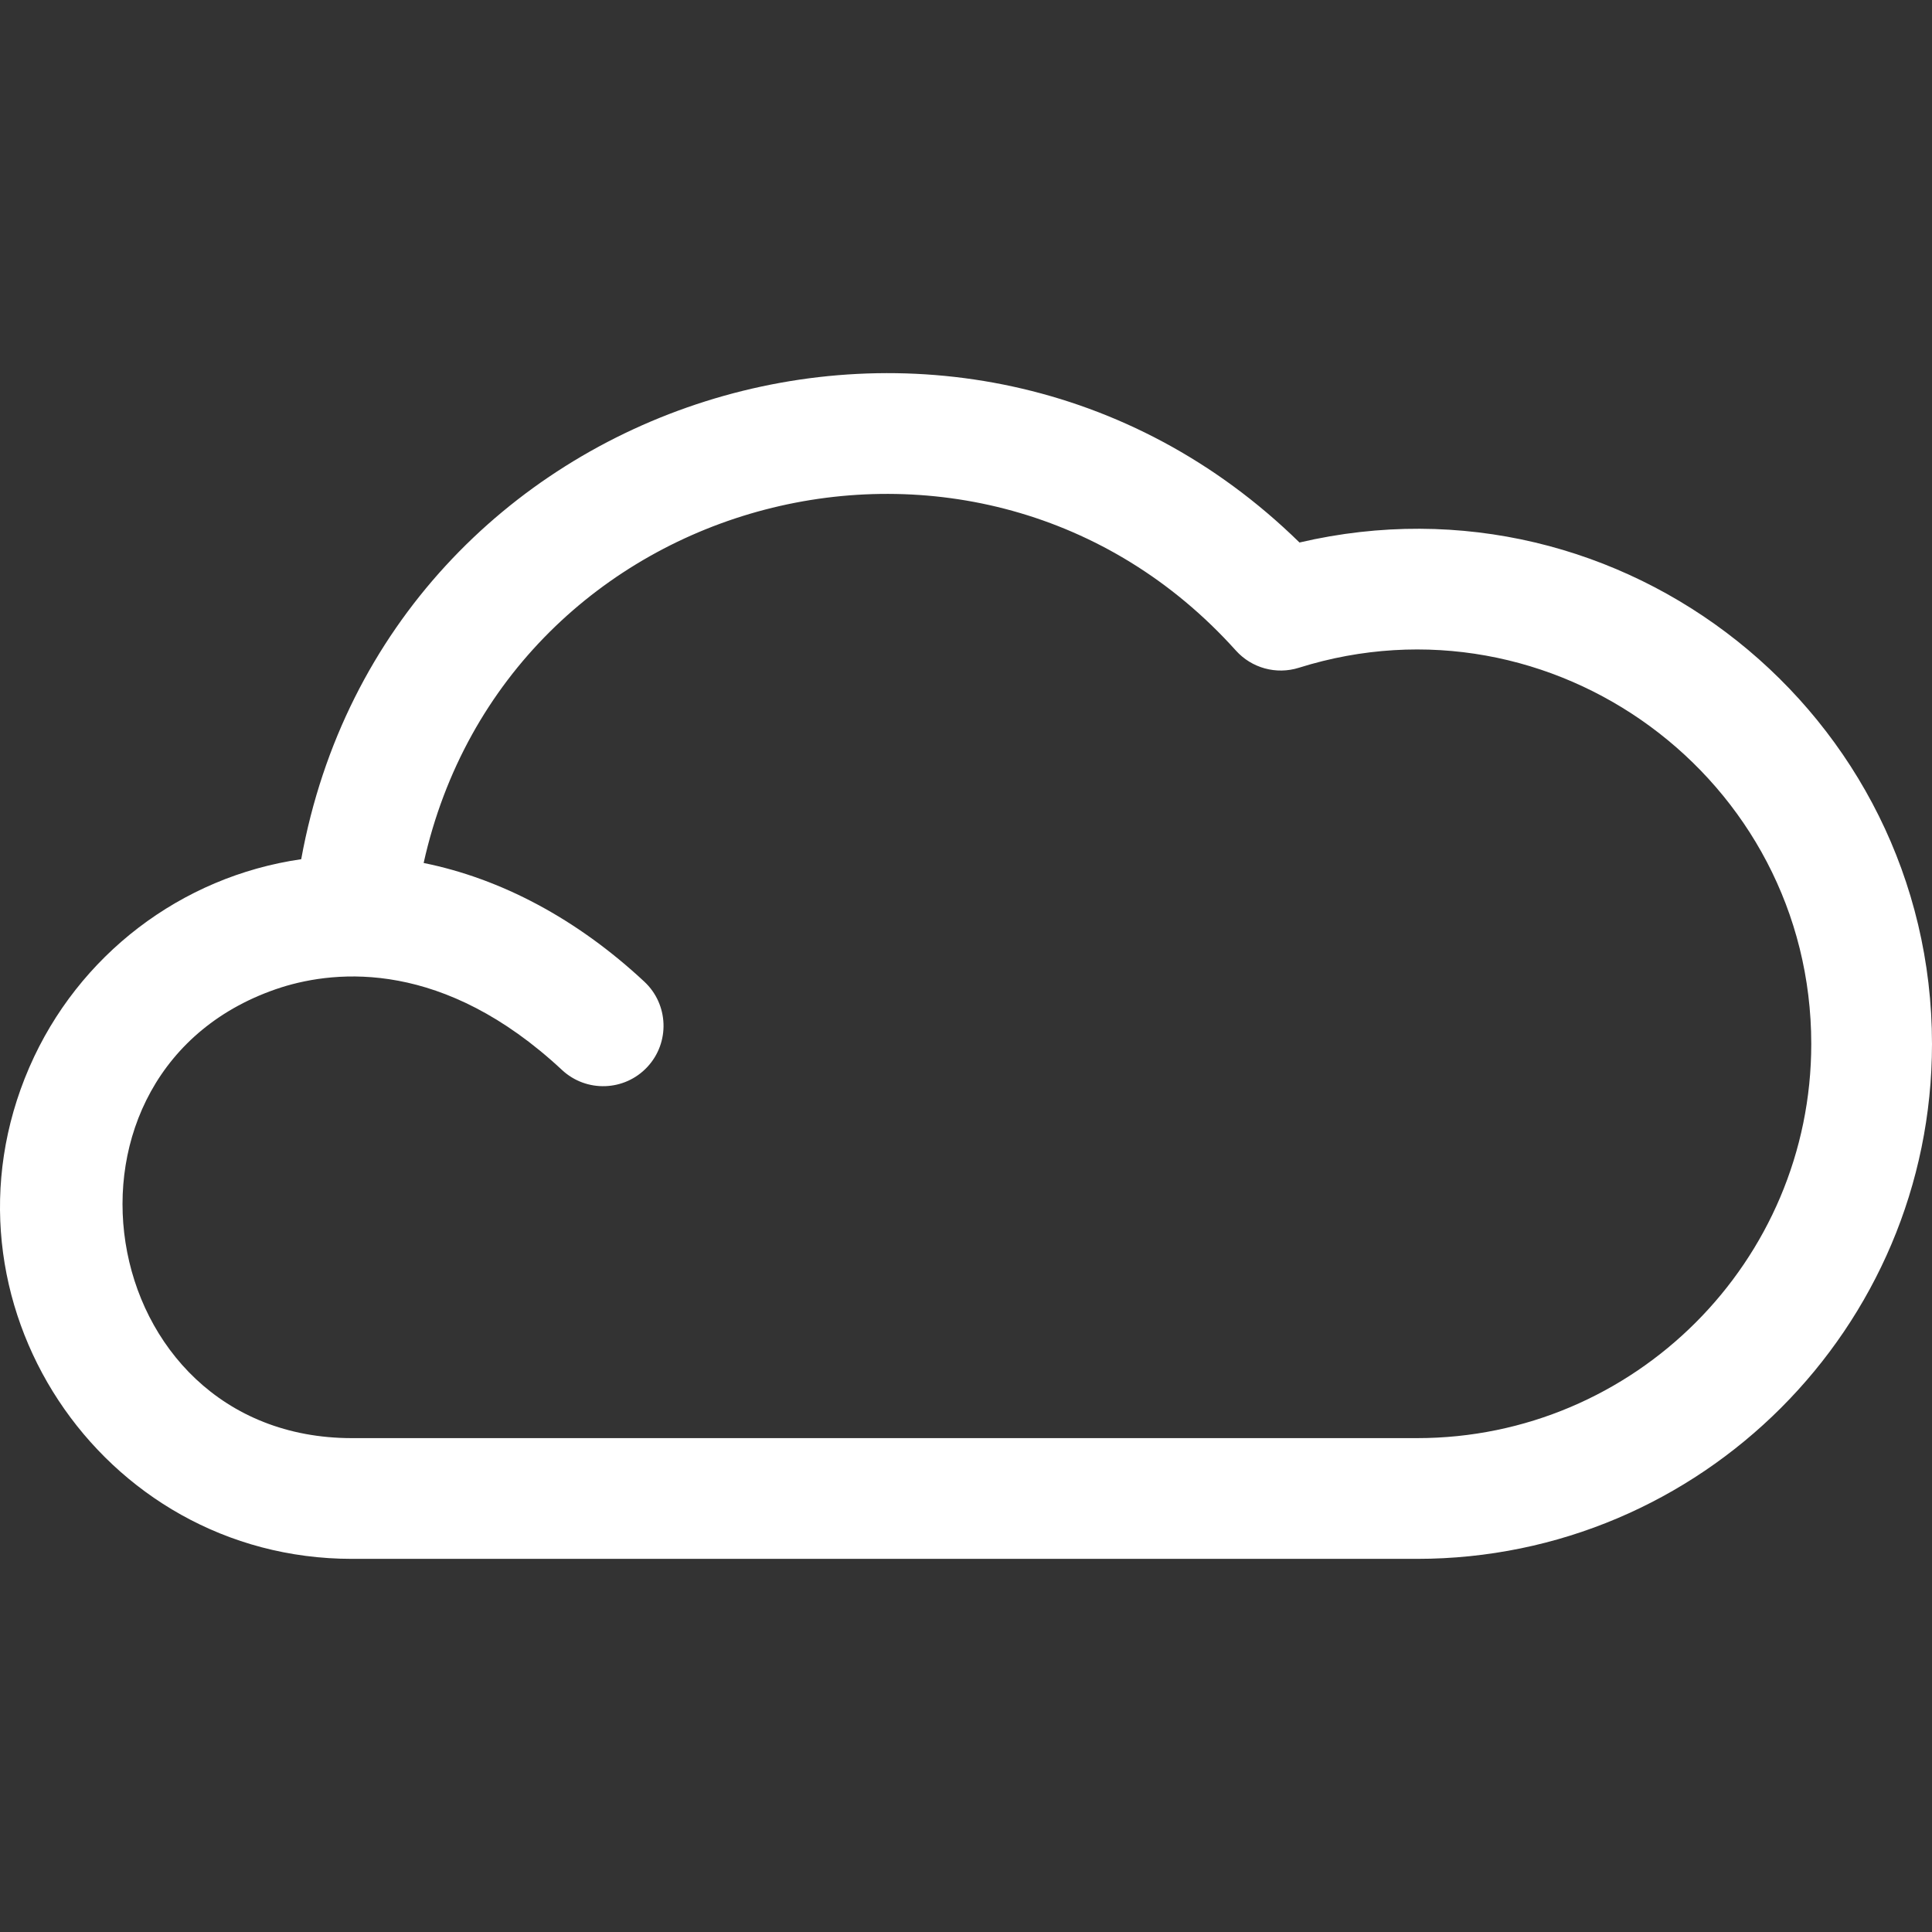
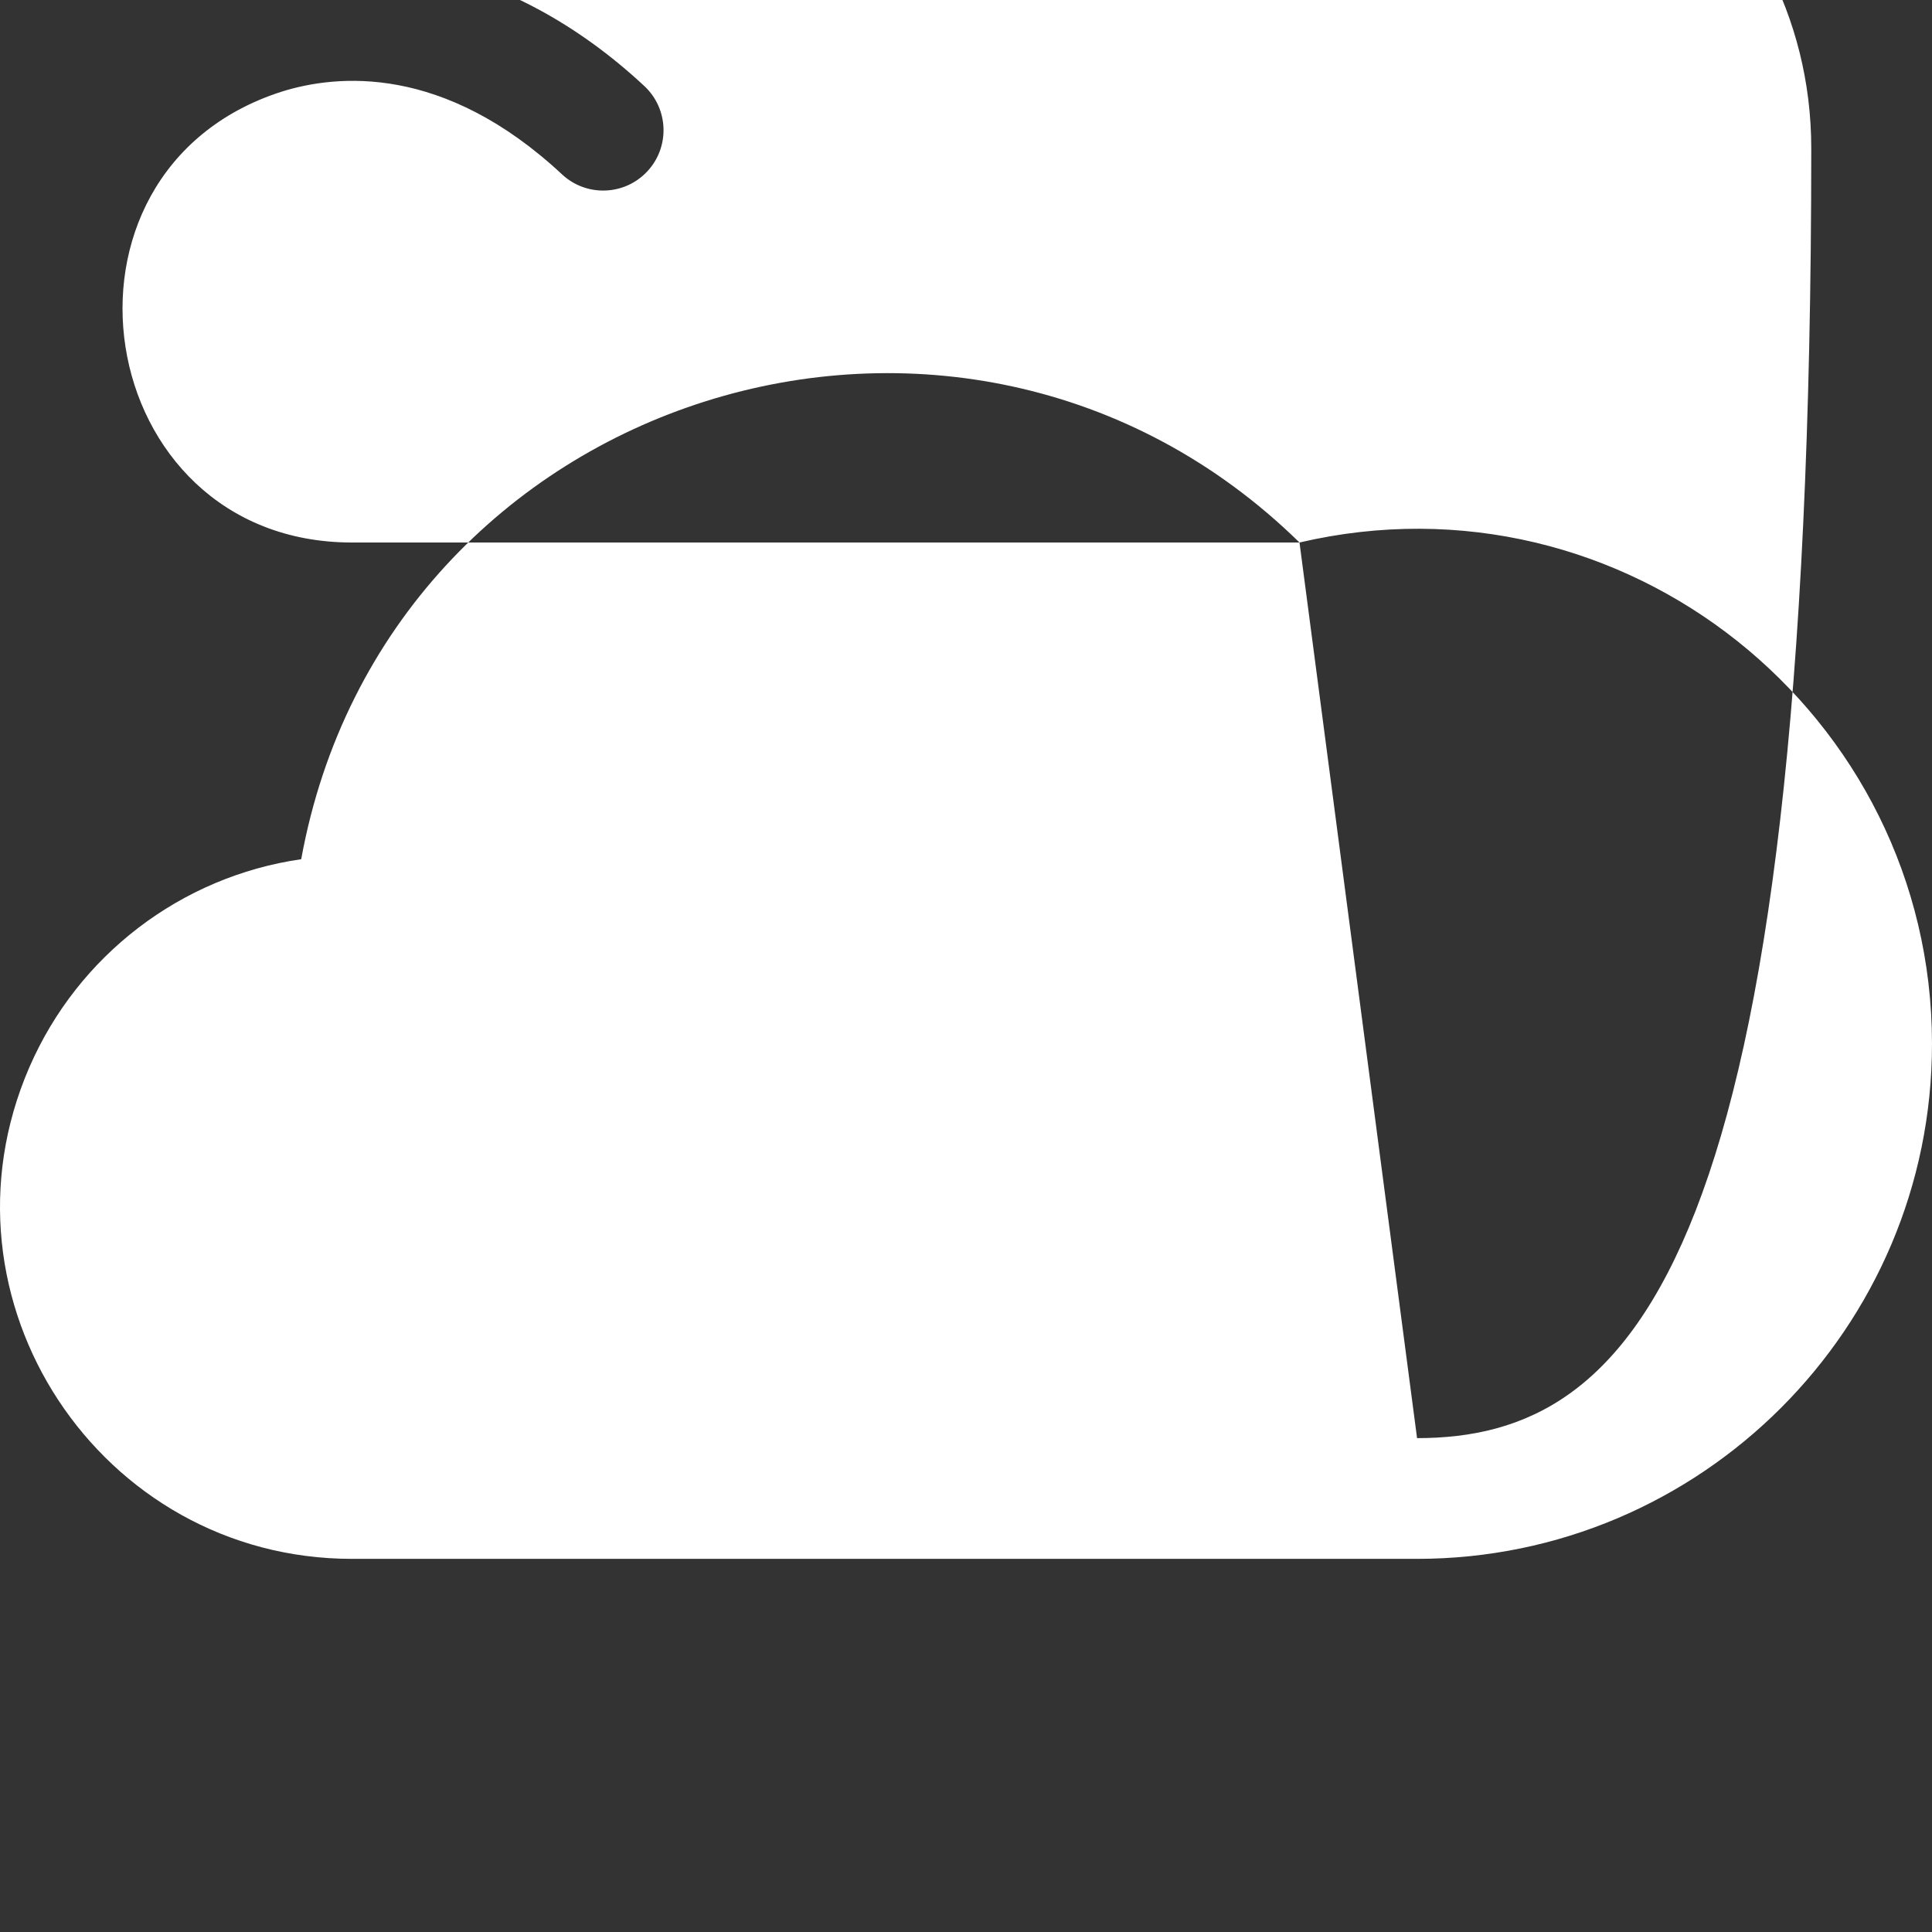
<svg xmlns="http://www.w3.org/2000/svg" xmlns:ns1="http://sodipodi.sourceforge.net/DTD/sodipodi-0.dtd" xmlns:ns2="http://www.inkscape.org/namespaces/inkscape" version="1.1" width="50" height="50" id="svg2" ns1:docname="icon-d.svg" ns2:version="1.4 (e7c3feb100, 2024-10-09)">
  <rect width="100%" height="100%" fill="#333333" stroke="none" />
  <defs id="defs2" />
  <ns1:namedview id="namedview2" pagecolor="#ffffff" bordercolor="#000000" borderopacity="0.25" ns2:showpageshadow="2" ns2:pageopacity="0.0" ns2:pagecheckerboard="0" ns2:deskcolor="#d1d1d1" ns2:zoom="16" ns2:cx="25.03125" ns2:cy="25" ns2:window-width="1290" ns2:window-height="1011" ns2:window-x="315" ns2:window-y="32" ns2:window-maximized="0" ns2:current-layer="svg2" />
  <svg fill="#000000" height="50" width="50" version="1.1" id="SvgjsSvg1009" viewBox="0 0 512.001 512.001" xml:space="preserve" style="fill:#ffffff">
    <g id="g2" style="fill:#ffffff">
      <g id="g1" style="fill:#ffffff">
-         <path d="M344.381,143.771C254.765,56.017,102.37,103.776,79.825,227.7c-31.849,4.598-59.138,25.445-72.018,55.076             c-0.016,0.035-0.032,0.07-0.047,0.107c-26.687,61.602,18.784,130.232,85.51,130.232h282.267             c75.246,0,136.463-61.216,136.463-136.462C512,189.241,430.314,123.682,344.381,143.771z M375.537,381.12H93.271             c-69.246,0-84.534-98.263-18.714-119.456c14.753-4.65,43.01-7.348,74.38,21.892c6.464,6.024,16.586,5.667,22.61-0.794             c6.024-6.464,5.668-16.586-0.794-22.61c-17.93-16.712-38.071-27.33-58.484-31.453c22.034-99.077,147.374-131.851,215.247-56.305             c4.189,4.661,10.714,6.451,16.693,4.57c67.272-21.117,135.795,29.374,135.795,99.69             C480.005,334.256,433.141,381.12,375.537,381.12z" id="path1" style="fill:#ffffff" />
+         <path d="M344.381,143.771C254.765,56.017,102.37,103.776,79.825,227.7c-31.849,4.598-59.138,25.445-72.018,55.076             c-0.016,0.035-0.032,0.07-0.047,0.107c-26.687,61.602,18.784,130.232,85.51,130.232h282.267             c75.246,0,136.463-61.216,136.463-136.462C512,189.241,430.314,123.682,344.381,143.771z H93.271             c-69.246,0-84.534-98.263-18.714-119.456c14.753-4.65,43.01-7.348,74.38,21.892c6.464,6.024,16.586,5.667,22.61-0.794             c6.024-6.464,5.668-16.586-0.794-22.61c-17.93-16.712-38.071-27.33-58.484-31.453c22.034-99.077,147.374-131.851,215.247-56.305             c4.189,4.661,10.714,6.451,16.693,4.57c67.272-21.117,135.795,29.374,135.795,99.69             C480.005,334.256,433.141,381.12,375.537,381.12z" id="path1" style="fill:#ffffff" />
      </g>
    </g>
  </svg>
  <style id="style2">@media (prefers-color-scheme: light) { :root { filter: none; } }
@media (prefers-color-scheme: dark) { :root { filter: none; } }
</style>
</svg>